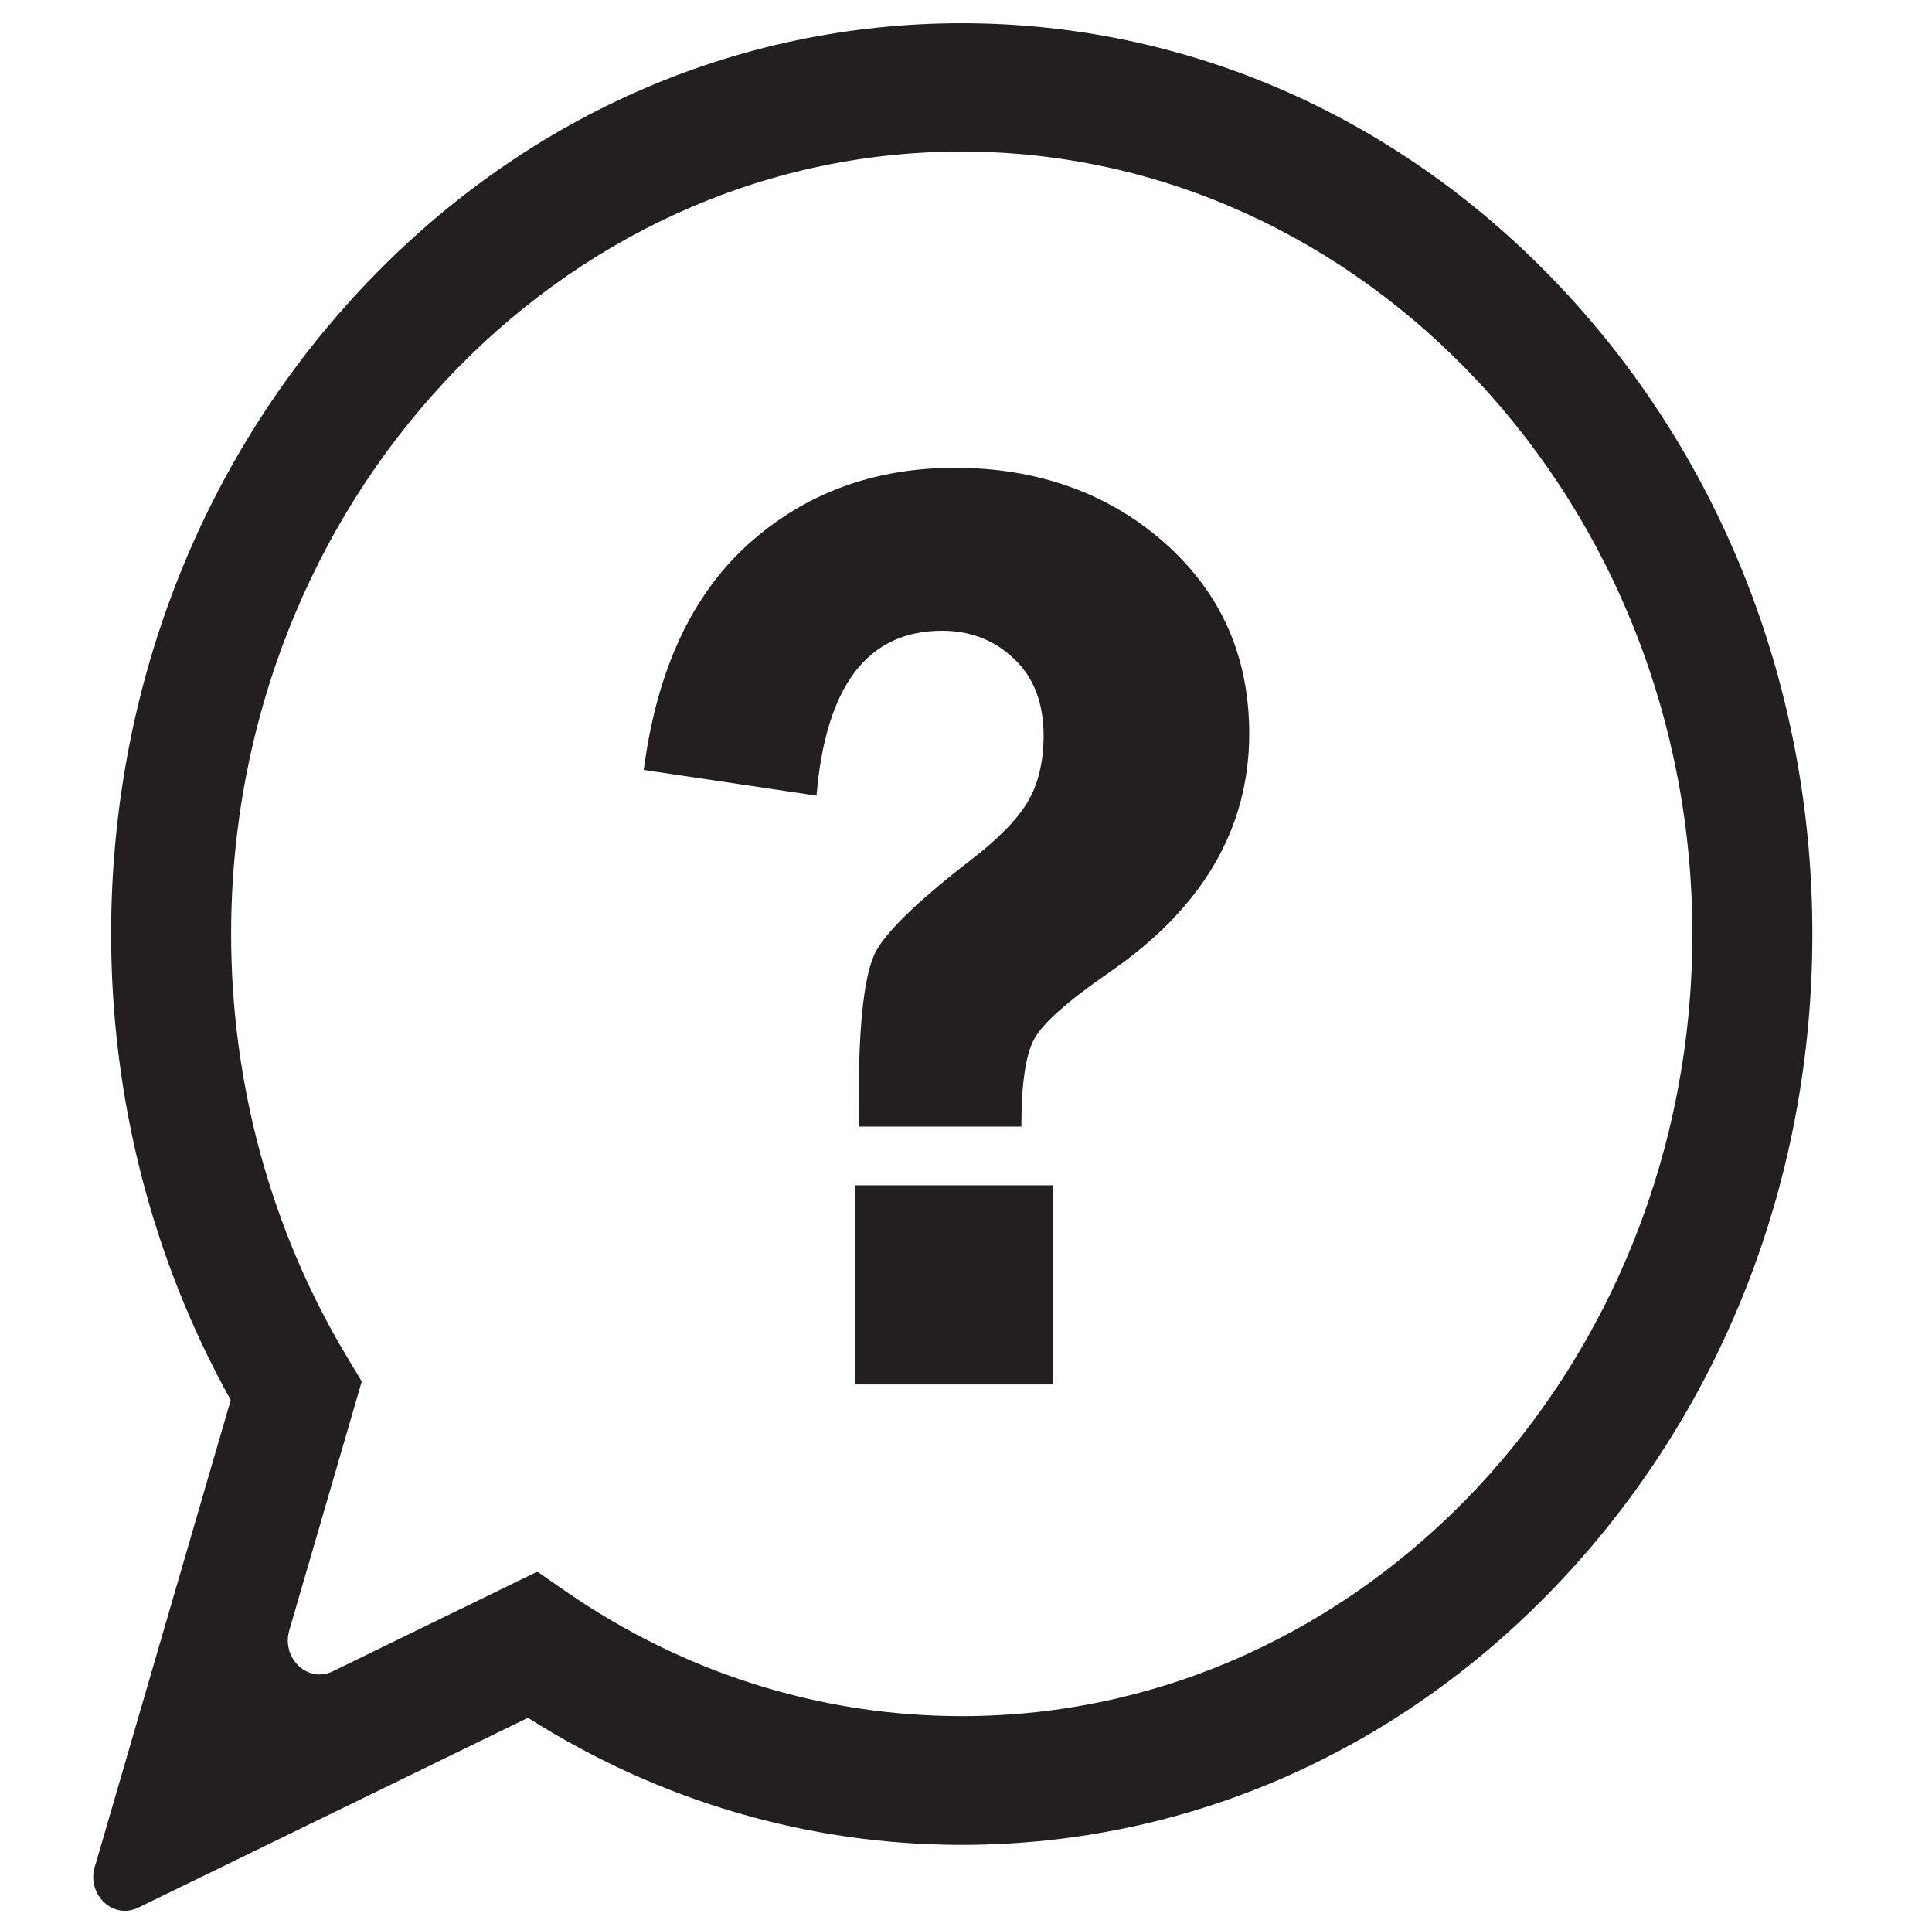
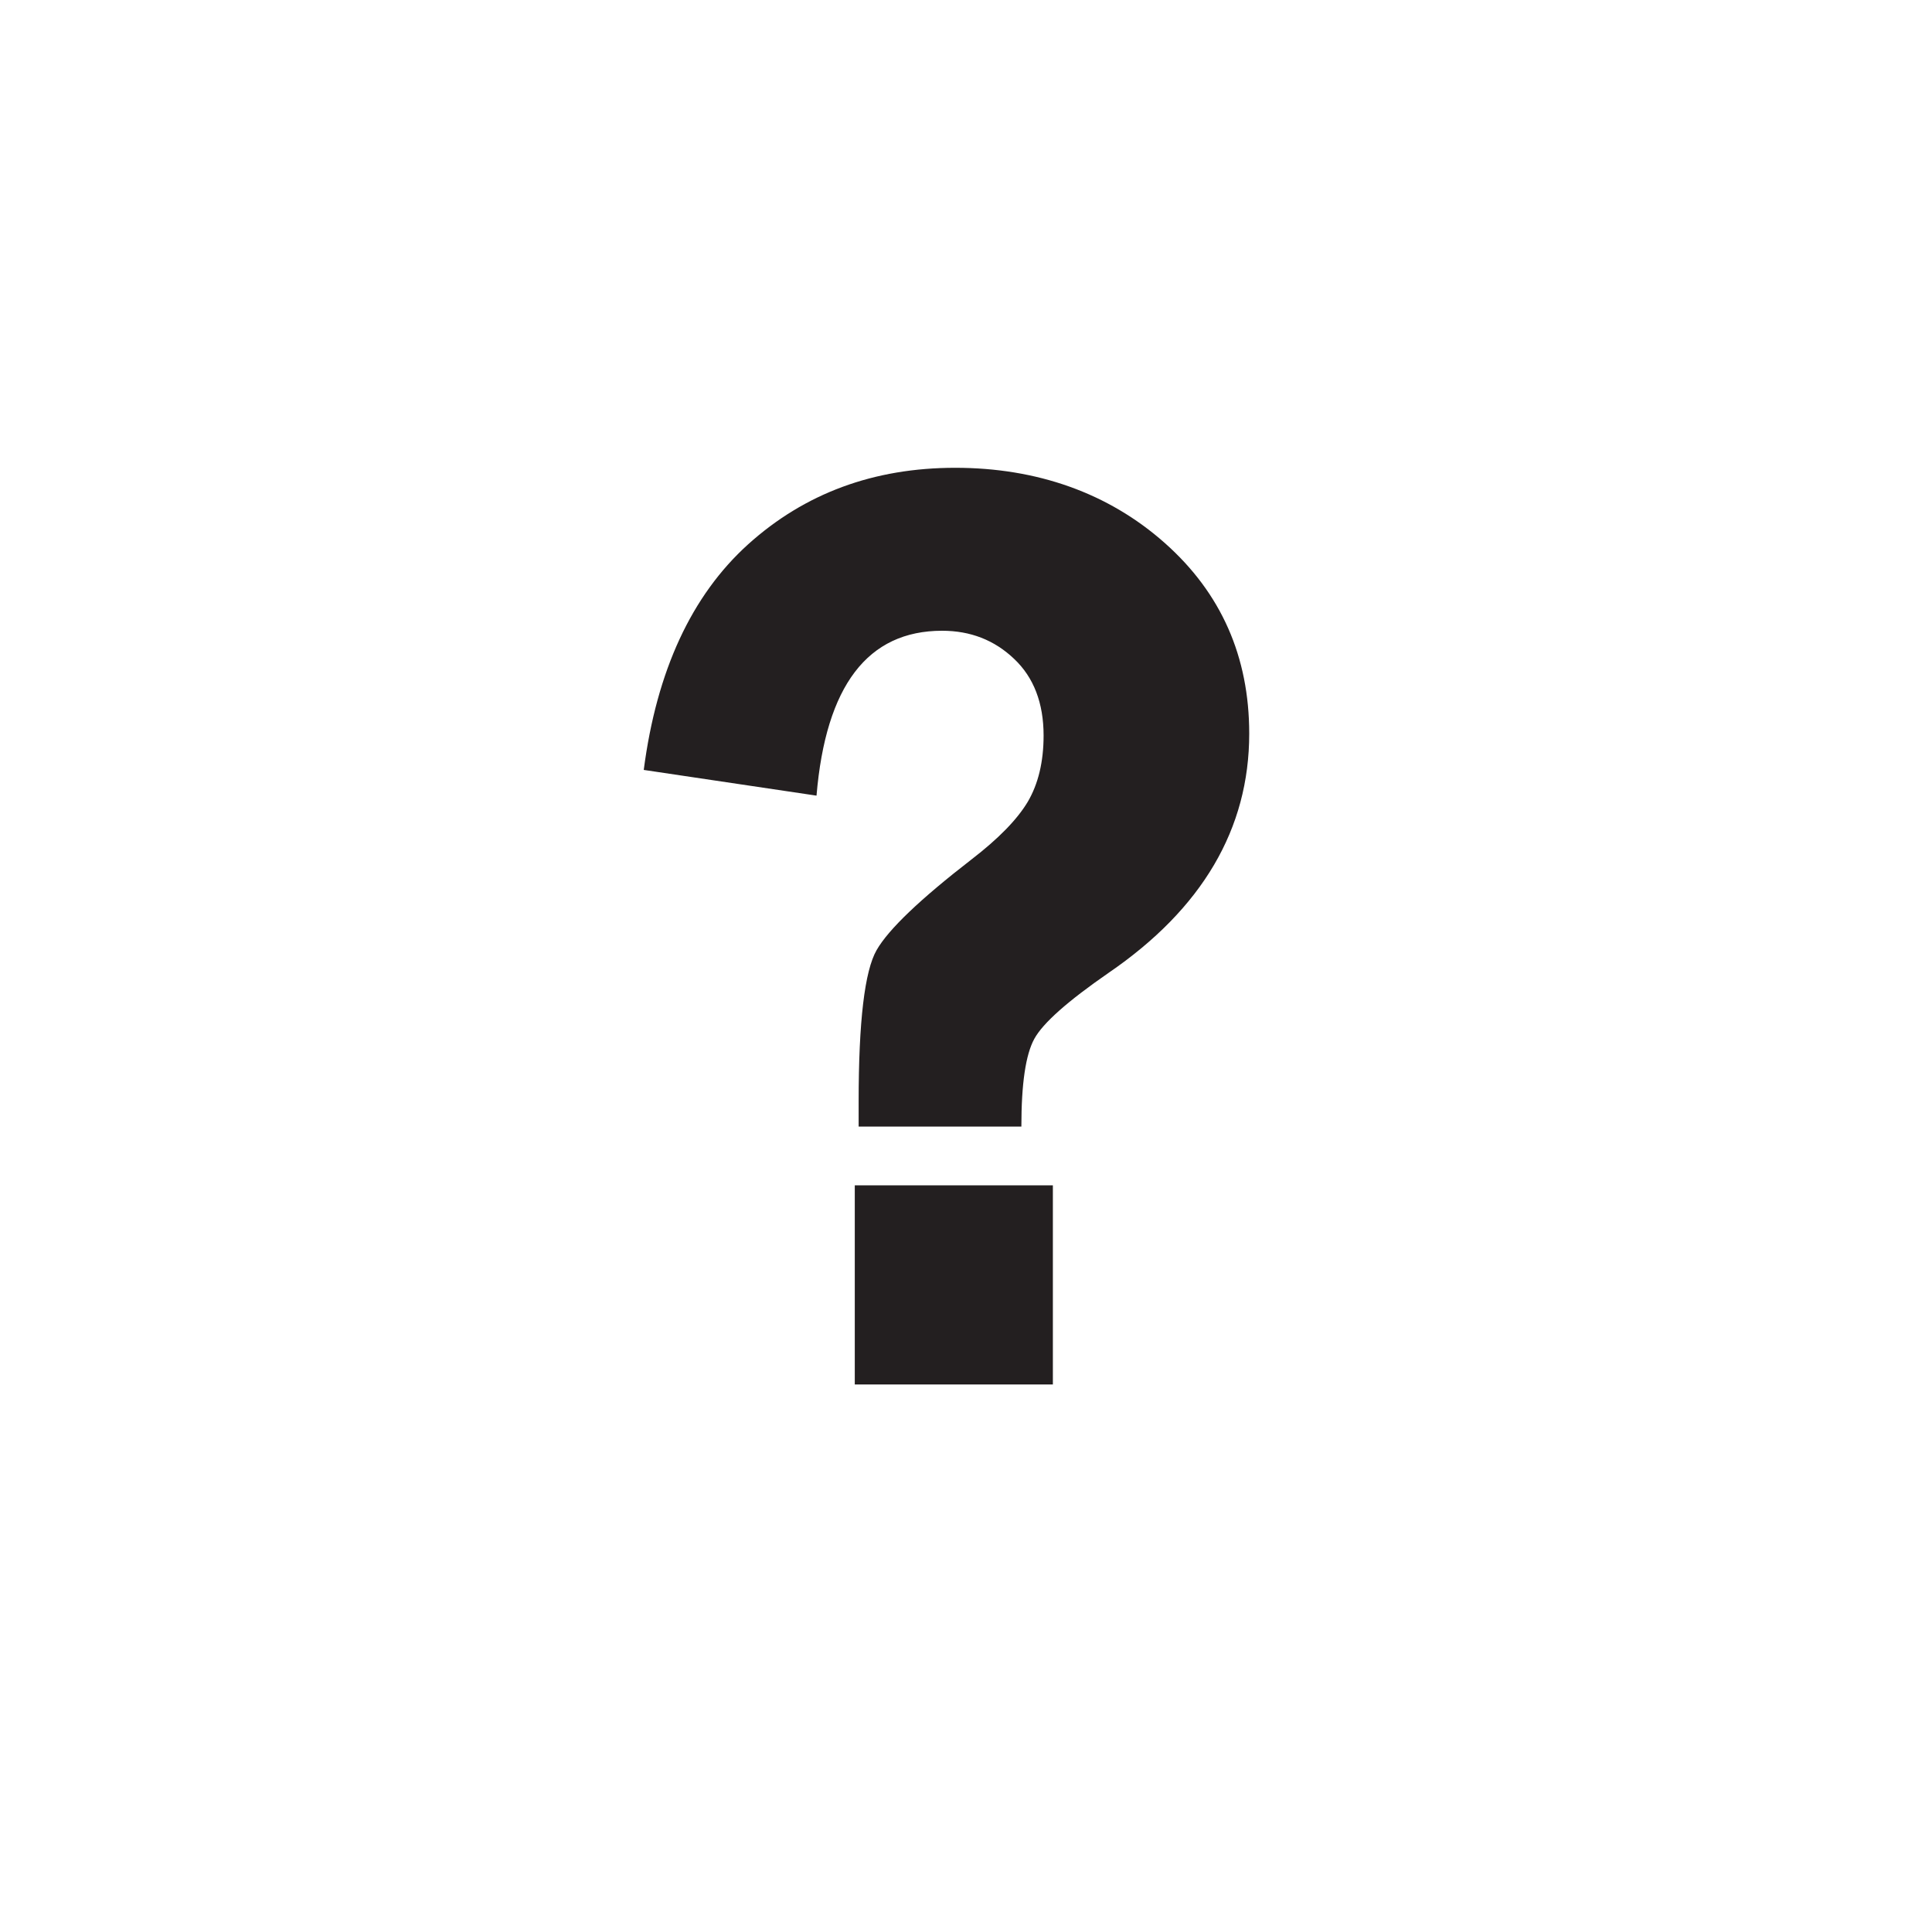
<svg xmlns="http://www.w3.org/2000/svg" id="Layer_6" data-name="Layer 6" viewBox="0 0 99.97 99.19">
  <defs>
    <style>
      .cls-1 {
        fill: #231f20;
      }
    </style>
  </defs>
  <path class="cls-1" d="M44.43,58.28v-1.3c0-4.14.31-6.75.93-7.83.62-1.08,2.26-2.64,4.91-4.69,1.39-1.07,2.36-2.06,2.91-2.98.54-.92.82-2.06.82-3.43,0-1.68-.51-3.01-1.53-3.97-1.02-.97-2.26-1.45-3.72-1.45-3.85,0-6.02,2.84-6.5,8.53l-8.94-1.33c.67-5.14,2.48-9.03,5.4-11.67,2.93-2.64,6.5-3.96,10.72-3.96s7.92,1.3,10.84,3.89c2.92,2.59,4.37,5.88,4.37,9.86,0,4.93-2.43,9.06-7.28,12.38-2.11,1.46-3.39,2.59-3.84,3.41-.45.82-.67,2.33-.67,4.54h-8.42ZM54.48,71.62h-10.25v-10.3h10.25v10.3Z" />
-   <path class="cls-1" d="M4.91,96.56l7.02-24.1s0-.04,0-.05c-4.05-7.27-6.18-15.57-6.18-24.09,0-12.59,4.58-24.42,12.89-33.32C26.95,6.1,38.01,1.2,49.76,1.2s22.81,4.9,31.13,13.8c8.31,8.9,12.89,20.73,12.89,33.32s-4.58,24.42-12.89,33.32c-8.31,8.9-19.37,13.8-31.13,13.8-7.93,0-15.64-2.26-22.42-6.56-.02-.01-.04-.01-.05,0l-20.14,9.81c-1.29.63-2.67-.67-2.25-2.12ZM27.78,81.33s.04,0,.06,0l1.4.97c6.11,4.24,13.21,6.48,20.53,6.48,20.83,0,37.77-18.12,37.8-40.41.03-22.32-17.01-40.56-37.86-40.53-20.82.03-37.75,18.17-37.75,40.47,0,7.78,2.07,15.34,5.98,21.86l.77,1.28s.01.04,0,.05l-3.74,12.84c-.42,1.45.96,2.75,2.25,2.12l10.55-5.14Z" />
</svg>